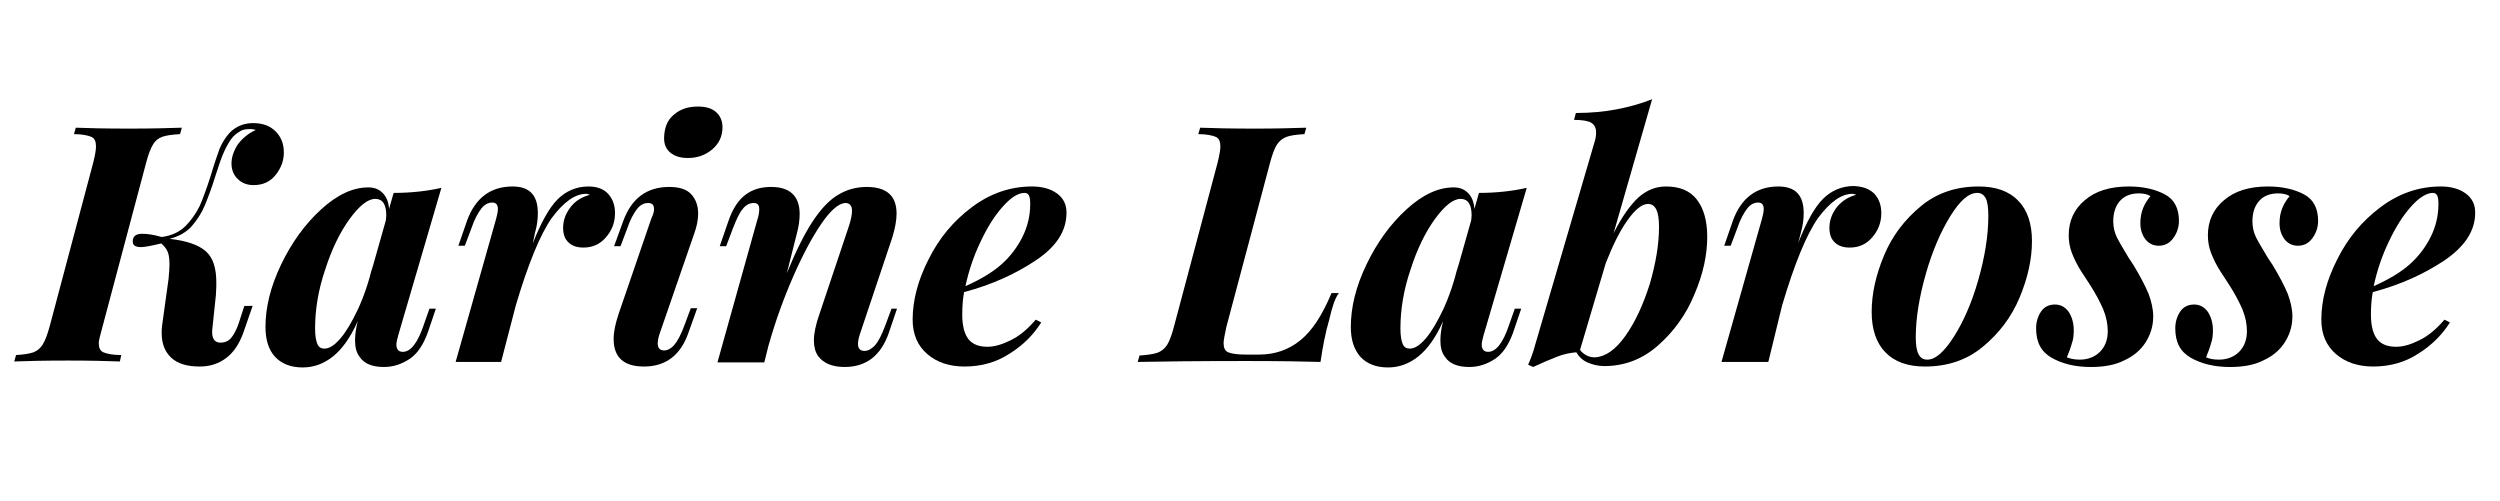
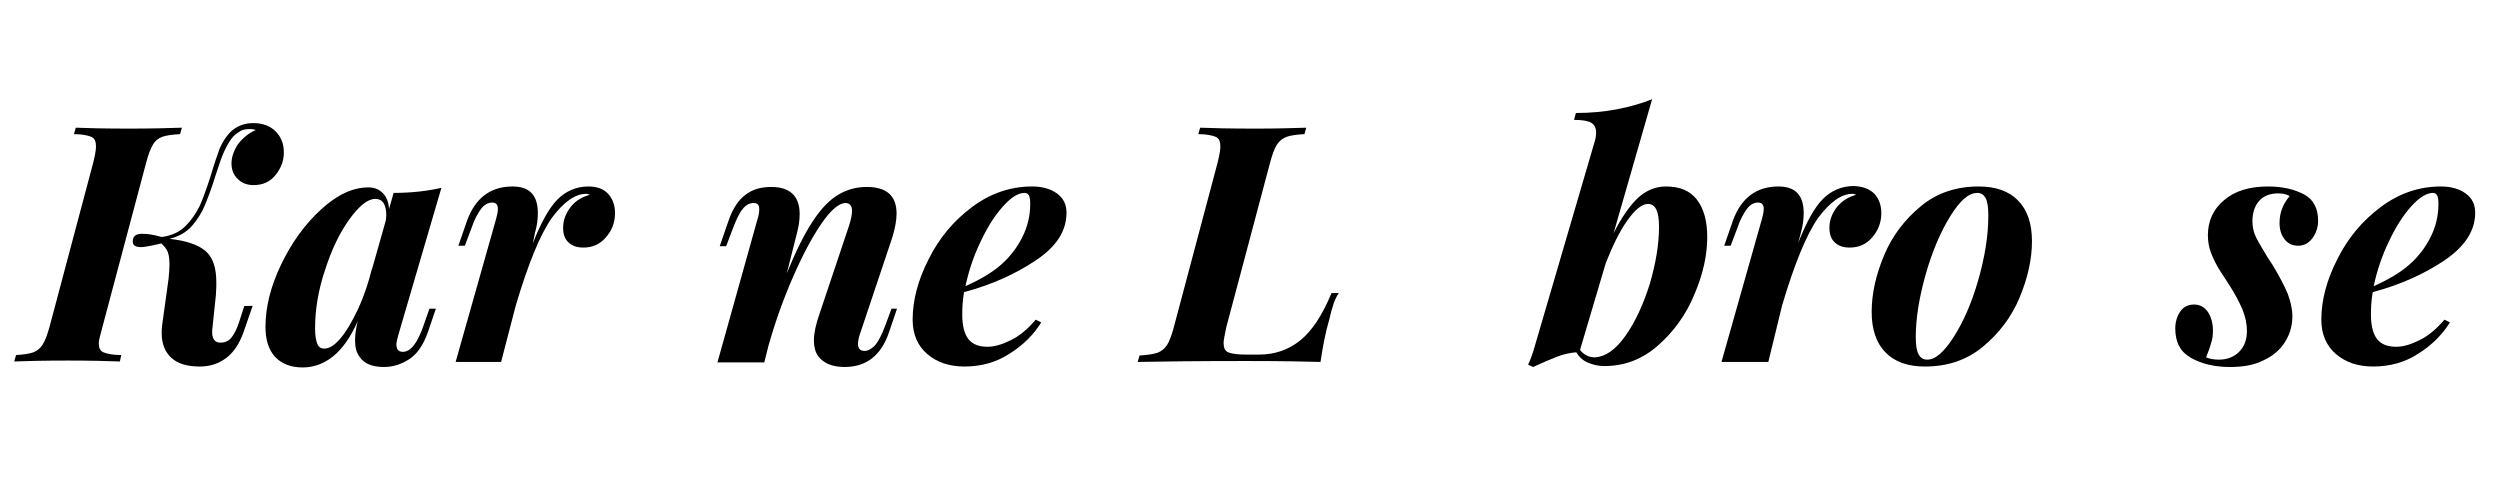
<svg xmlns="http://www.w3.org/2000/svg" version="1.1" id="Layer_1" x="0px" y="0px" viewBox="0 0 544.3 109" style="enable-background:new 0 0 544.3 109;" xml:space="preserve">
  <style type="text/css">
	.st0{fill:none;}
	.st1{enable-background:new    ;}
</style>
  <rect x="6.1" y="21.6" class="st0" width="546.1" height="61.3" />
  <g class="st1">
    <path d="M21.5,74.7c0,1,0.3,1.7,1,2c0.7,0.3,2,0.6,3.9,0.6l-0.3,1.4c-2.6-0.1-6.4-0.2-11.3-0.2c-5.2,0-9.1,0.1-11.7,0.2l0.4-1.4   c1.7-0.1,2.9-0.3,3.8-0.6c0.8-0.3,1.5-0.9,2-1.7c0.5-0.8,1-2.1,1.5-3.9l9.5-35.7c0.4-1.6,0.6-2.8,0.6-3.5c0-1.1-0.3-1.8-1-2.1   c-0.7-0.3-2-0.6-3.8-0.6l0.4-1.4c2.4,0.1,6.4,0.2,11.7,0.2c4.6,0,8.4-0.1,11.4-0.2l-0.4,1.4c-1.8,0.1-3.1,0.3-3.9,0.6   c-0.8,0.3-1.5,0.8-2,1.7c-0.5,0.8-1,2.1-1.5,4l-9.5,35.7C21.8,73,21.5,74.2,21.5,74.7z M60,28.6c1.2,1.2,1.8,2.7,1.8,4.6   c0,1.8-0.6,3.4-1.8,4.9c-1.2,1.5-2.8,2.2-4.8,2.2c-1.3,0-2.5-0.4-3.4-1.3c-0.9-0.8-1.4-2-1.4-3.4c0-1.4,0.5-2.8,1.4-4.2   c1-1.3,2.3-2.4,3.9-3.1c-0.3-0.1-0.7-0.2-1.2-0.2c-0.9,0-1.6,0.1-2.1,0.4c-0.5,0.3-1.1,0.7-1.6,1.2c-0.8,0.9-1.4,2-2,3.3   c-0.6,1.3-1.2,3.1-1.9,5.3c-0.8,2.6-1.6,4.7-2.3,6.4c-0.7,1.7-1.7,3.2-2.9,4.6c-1.2,1.3-2.8,2.2-4.8,2.7c3.7,0.4,6.3,1.3,7.9,2.7   c1.6,1.4,2.3,3.7,2.3,6.8c0,0.5,0,1.5-0.1,2.8l-0.8,7.6c-0.1,1.8,0.5,2.7,1.8,2.7c0.9,0,1.7-0.3,2.3-1c0.6-0.7,1.2-1.8,1.7-3.3   l1.2-3.7H55l-1.9,5.5c-0.9,2.6-2.1,4.5-3.8,5.8c-1.7,1.3-3.6,1.9-5.8,1.9c-2.7,0-4.8-0.6-6.2-1.9c-1.4-1.3-2.1-3.1-2.1-5.4   c0-0.4,0-1,0.1-1.7l1.4-10.1c0.1-1.2,0.2-2.2,0.2-3c0-1.2-0.1-2.2-0.4-2.9c-0.3-0.7-0.8-1.3-1.4-1.8c-2.1,0.5-3.6,0.8-4.4,0.8   c-1.2,0-1.8-0.4-1.8-1.2c0-1.2,0.7-1.7,2.1-1.7c1.1,0,2.5,0.2,4.2,0.7c2.2-0.3,3.9-1.1,5.2-2.4c1.3-1.3,2.3-2.8,3.1-4.4   c0.7-1.6,1.5-3.8,2.4-6.6c0.7-2.4,1.4-4.4,1.9-5.8c0.6-1.4,1.3-2.5,2.2-3.5c1.4-1.4,3.1-2.1,5.1-2.1C57.2,26.8,58.8,27.4,60,28.6z" />
    <path d="M93.5,67.2h1.4l-1.8,5.3c-1,2.7-2.3,4.6-4,5.7c-1.7,1.1-3.5,1.7-5.5,1.7c-2.5,0-4.3-0.7-5.3-2.2c-0.7-0.9-1-2.1-1-3.6   c0-1.2,0.2-2.7,0.6-4.2c-1.6,3.6-3.4,6.1-5.4,7.7c-2,1.6-4.2,2.4-6.6,2.4c-2.6,0-4.6-0.8-6-2.3s-2.1-3.7-2.1-6.5   c0-4.3,1.1-8.8,3.4-13.6c2.3-4.8,5.2-8.8,8.7-12c3.5-3.2,6.9-4.8,10.3-4.8c1.3,0,2.3,0.4,3.1,1.2c0.8,0.8,1.3,1.9,1.4,3.5l1-3.5   c3.8,0,7.3-0.4,10.4-1.1l-9.4,32.1c-0.2,0.8-0.4,1.5-0.4,2c0,1.1,0.5,1.6,1.4,1.6c1.7,0,3.2-1.9,4.5-5.7L93.5,67.2z M84,48   c0-0.2,0.1-0.6,0.1-1.1c0-1.2-0.2-2.1-0.6-2.7c-0.4-0.6-1-0.9-1.8-0.9c-1.6,0-3.5,1.5-5.6,4.4s-3.9,6.6-5.3,11   c-1.5,4.4-2.2,8.7-2.2,12.8c0,1.6,0.2,2.7,0.5,3.4c0.3,0.7,0.8,1,1.5,1c1.1,0,2.2-0.7,3.5-2.2c1.3-1.5,2.5-3.6,3.8-6.3   c1.3-2.8,2.4-6,3.3-9.8l-0.4,1.7L84,48z" />
    <path d="M132.4,42.2c1,1.1,1.5,2.5,1.5,4.2c0,2.1-0.7,3.8-2,5.3c-1.3,1.5-2.9,2.2-4.9,2.2c-1.4,0-2.5-0.4-3.2-1.1   c-0.8-0.7-1.2-1.8-1.2-3.2c0-1.7,0.6-3.2,1.7-4.6s2.6-2.2,4.2-2.6c-0.1,0-0.2,0-0.4-0.1c-0.2-0.1-0.4-0.1-0.5-0.1   c-2.4,0-4.9,1.8-7.5,5.3c-2.5,3.6-5.1,9.9-7.8,19l-3.2,12.3H99.2l8.8-31.1c0.2-0.8,0.4-1.5,0.4-2.2c0-0.9-0.4-1.4-1.2-1.4   c-0.9,0-1.7,0.4-2.4,1.3s-1.5,2.3-2.2,4.4l-1.4,3.7h-1.4l1.9-5.5c1.8-4.9,5.1-7.4,9.9-7.4c3.7,0,5.5,1.9,5.5,5.8   c0,1.4-0.2,2.8-0.6,4.2L116,53c1.8-4.6,3.6-7.8,5.4-9.6c1.8-1.8,4.1-2.8,6.7-2.8C129.9,40.6,131.4,41.1,132.4,42.2z" />
-     <path d="M142.4,45.6c0-1-0.4-1.4-1.3-1.4c-0.9,0-1.7,0.4-2.4,1.3c-0.7,0.9-1.5,2.3-2.2,4.4l-1.4,3.7h-1.4l2-5.5   c1.8-4.9,5.1-7.4,10-7.4c2.2,0,3.8,0.5,4.8,1.6s1.5,2.5,1.5,4.2c0,1.4-0.3,2.8-0.8,4.2l-7.6,22c-0.3,0.9-0.4,1.6-0.4,2.1   c0,1,0.5,1.5,1.4,1.5c0.7,0,1.5-0.4,2.2-1.2c0.7-0.8,1.5-2.3,2.3-4.5l1.3-3.5h1.4l-1.9,5.3c-1.7,4.9-4.9,7.4-9.7,7.4   c-4.4,0-6.6-2-6.6-6c0-1.6,0.4-3.4,1.1-5.5l7.1-20.7C142.3,46.6,142.4,45.9,142.4,45.6z M146.8,24.9c1.4-1.2,3.1-1.7,5.2-1.7   c1.7,0,3,0.4,3.9,1.2s1.4,1.9,1.4,3.3c0,1.9-0.7,3.5-2.2,4.8c-1.4,1.2-3.2,1.9-5.3,1.9c-1.7,0-3-0.4-4-1.3c-0.9-0.8-1.3-2-1.2-3.4   C144.7,27.6,145.4,26,146.8,24.9z" />
    <path d="M195.3,67.2l-1.8,5.3c-1.7,4.9-4.9,7.4-9.6,7.4c-2.7,0-4.6-0.8-5.8-2.4c-0.6-0.9-0.9-2-0.9-3.4c0-1.5,0.4-3.4,1.2-5.7   l6.5-19.4c0.4-1.3,0.6-2.3,0.6-3.1c0-1.1-0.5-1.7-1.4-1.7c-1.4,0-3.2,1.5-5.2,4.4c-2,2.9-4.1,6.8-6.2,11.6   c-2.1,4.8-3.9,9.8-5.4,15.1l-0.9,3.6h-10.2l8.7-31.1c0.3-0.9,0.4-1.6,0.4-2.3c0-0.9-0.4-1.3-1.2-1.3c-0.9,0-1.7,0.4-2.4,1.3   c-0.7,0.8-1.4,2.3-2.2,4.4l-1.4,3.7h-1.4l1.9-5.5c0.9-2.6,2.1-4.5,3.7-5.7s3.4-1.7,5.6-1.7c4.1,0,6.2,2,6.2,5.9   c0,1.3-0.2,2.7-0.6,4.2l-2.2,8.7c2-4.9,3.9-8.7,5.7-11.4s3.6-4.6,5.5-5.7c1.8-1.1,3.9-1.7,6.2-1.7c4.3,0,6.5,1.9,6.5,5.8   c0,1.4-0.3,3.1-0.9,5.1l-7.1,21.2c-0.3,0.9-0.4,1.6-0.4,2.1c0,1,0.5,1.5,1.4,1.5c0.8,0,1.5-0.4,2.3-1.2c0.7-0.8,1.5-2.3,2.3-4.5   l1.3-3.5H195.3z" />
    <path d="M225.5,56.7c-4.5,3-9.6,5.3-15.6,6.9c-0.3,1.6-0.4,3.3-0.4,4.9c0,2.5,0.5,4.3,1.4,5.4c0.9,1.1,2.3,1.6,4.1,1.6   c1.5,0,3.2-0.5,5-1.4c1.9-0.9,3.7-2.4,5.5-4.5l1.2,0.6c-1.7,2.7-4,5-6.9,6.8c-2.9,1.9-6.2,2.8-9.8,2.8c-3.3,0-6-0.9-8.1-2.7   s-3.2-4.3-3.2-7.5c0-4.3,1.2-8.7,3.5-13.2c2.3-4.6,5.4-8.3,9.4-11.3c4-3,8.4-4.5,13.1-4.5c2.2,0,4,0.5,5.4,1.5   c1.4,1,2.1,2.4,2.1,4.2C232.2,50.3,230,53.7,225.5,56.7z M218.4,44.9c-1.8,2-3.4,4.5-4.9,7.7c-1.5,3.1-2.6,6.4-3.3,9.7   c3.4-1.5,6-3.1,7.9-4.8c1.9-1.7,3.4-3.7,4.5-5.9c1.1-2.2,1.7-4.6,1.7-7.2c0-0.9-0.1-1.5-0.3-1.9c-0.2-0.3-0.5-0.5-0.9-0.5   C221.7,42,220.2,42.9,218.4,44.9z" />
    <path d="M289.4,69.6c-0.8,2.7-1.4,5.8-1.9,9.2c-3.3-0.1-8.7-0.2-16.3-0.2c-10.5,0-18.3,0.1-23.5,0.2l0.4-1.4c1.7-0.1,3-0.3,3.9-0.6   c0.8-0.3,1.5-0.8,2.1-1.7c0.5-0.8,1-2.1,1.5-4l9.5-35.7c0.4-1.6,0.6-2.8,0.6-3.5c0-1.1-0.3-1.8-1-2.1c-0.7-0.3-2-0.6-3.8-0.6   l0.4-1.4c2.5,0.1,6.5,0.2,11.9,0.2c4.5,0,8.3-0.1,11.2-0.2l-0.4,1.4c-1.8,0.1-3.1,0.3-3.9,0.6c-0.8,0.3-1.5,0.8-2.1,1.7   c-0.5,0.8-1,2.1-1.5,4l-9.5,35.7c-0.4,1.8-0.6,3-0.6,3.5c0,1,0.3,1.7,1,2c0.7,0.3,2,0.5,3.8,0.5h2.9c3.4,0,6.4-1,9-3.1   c2.6-2.1,4.8-5.5,6.8-10.3h1.6C290.6,65,290,67,289.4,69.6z" />
-     <path d="M329.8,67.2h1.4l-1.8,5.3c-1,2.7-2.3,4.6-4,5.7c-1.7,1.1-3.5,1.7-5.5,1.7c-2.5,0-4.3-0.7-5.3-2.2c-0.7-0.9-1-2.1-1-3.6   c0-1.2,0.2-2.7,0.6-4.2c-1.6,3.6-3.4,6.1-5.4,7.7c-2,1.6-4.2,2.4-6.6,2.4c-2.6,0-4.6-0.8-6-2.3c-1.4-1.6-2.1-3.7-2.1-6.5   c0-4.3,1.1-8.8,3.4-13.6c2.3-4.8,5.2-8.8,8.7-12c3.5-3.2,6.9-4.8,10.3-4.8c1.3,0,2.3,0.4,3.1,1.2c0.8,0.8,1.3,1.9,1.4,3.5l1-3.5   c3.8,0,7.3-0.4,10.4-1.1l-9.4,32.1c-0.2,0.8-0.4,1.5-0.4,2c0,1.1,0.5,1.6,1.4,1.6c1.7,0,3.2-1.9,4.5-5.7L329.8,67.2z M320.3,48   c0-0.2,0.1-0.6,0.1-1.1c0-1.2-0.2-2.1-0.6-2.7c-0.4-0.6-1-0.9-1.8-0.9c-1.6,0-3.5,1.5-5.6,4.4c-2.1,2.9-3.9,6.6-5.3,11   c-1.5,4.4-2.2,8.7-2.2,12.8c0,1.6,0.2,2.7,0.5,3.4c0.3,0.7,0.8,1,1.5,1c1.1,0,2.2-0.7,3.5-2.2c1.3-1.5,2.5-3.6,3.8-6.3   c1.3-2.8,2.4-6,3.3-9.8l-0.4,1.7L320.3,48z" />
    <path d="M369.4,43.4c1.5,1.9,2.3,4.6,2.3,8.2c0,3.9-0.9,8.1-2.8,12.5c-1.8,4.4-4.5,8.1-7.9,11.1c-3.4,3-7.3,4.5-11.7,4.5   c-1.3,0-2.6-0.3-3.7-0.8c-1.1-0.5-1.9-1.3-2.4-2.2c-1.3,0.1-2.8,0.4-4.3,1c-1.5,0.6-3.2,1.3-5.1,2.2l-1.1-0.5   c0.6-1.3,1.1-2.7,1.5-4.2l13-44.4c0.2-0.6,0.3-1.3,0.3-2c0-1-0.4-1.7-1.1-2.1c-0.7-0.4-2-0.6-3.7-0.6l0.4-1.5   c3.3,0,6.3-0.3,8.9-0.8c2.6-0.5,5.2-1.2,7.7-2.2l-8.4,29.2c1.8-3.6,3.6-6.1,5.4-7.8c1.8-1.6,3.8-2.4,6-2.4   C365.7,40.6,367.9,41.5,369.4,43.4z M353.9,73.1c2.2-3.1,3.9-6.9,5.3-11.3c1.3-4.5,2-8.6,2-12.4c0-1.8-0.2-3-0.6-3.8   c-0.4-0.8-1-1.2-1.8-1.2c-1.3,0-2.8,1.2-4.5,3.6s-3.2,5.5-4.7,9.3L344,76.2c0.9,1.1,2,1.6,3.2,1.6   C349.5,77.7,351.7,76.2,353.9,73.1z" />
    <path d="M408.1,42.2c1,1.1,1.5,2.5,1.5,4.2c0,2.1-0.7,3.8-2,5.3c-1.3,1.5-2.9,2.2-4.9,2.2c-1.4,0-2.5-0.4-3.2-1.1   c-0.8-0.7-1.2-1.8-1.2-3.2c0-1.7,0.6-3.2,1.7-4.6c1.2-1.4,2.6-2.2,4.2-2.6c-0.1,0-0.2,0-0.4-0.1c-0.2-0.1-0.4-0.1-0.5-0.1   c-2.4,0-4.9,1.8-7.5,5.3c-2.5,3.6-5.1,9.9-7.8,19L385,78.8h-10.2l8.8-31.1c0.2-0.8,0.4-1.5,0.4-2.2c0-0.9-0.4-1.4-1.2-1.4   c-0.9,0-1.7,0.4-2.4,1.3s-1.5,2.3-2.2,4.4l-1.4,3.7h-1.4l1.9-5.5c1.8-4.9,5.1-7.4,9.9-7.4c3.7,0,5.5,1.9,5.5,5.8   c0,1.4-0.2,2.8-0.6,4.2l-0.6,2.3c1.8-4.6,3.6-7.8,5.4-9.6c1.8-1.8,4.1-2.8,6.7-2.8C405.6,40.6,407,41.1,408.1,42.2z" />
    <path d="M410.2,55.6c1.8-4.3,4.5-7.8,8-10.7c3.5-2.9,7.7-4.3,12.6-4.3c3.7,0,6.6,1,8.6,3.1c2,2,3,5,3,8.8c0,3.9-0.9,8-2.7,12.3   c-1.8,4.3-4.5,7.8-8,10.7c-3.5,2.9-7.7,4.3-12.6,4.3c-3.7,0-6.6-1-8.6-3.1c-2-2-3-5-3-8.8C407.5,64,408.4,59.9,410.2,55.6z    M424.6,47.1c-2.1,3.4-3.9,7.6-5.3,12.5c-1.4,4.9-2.2,9.6-2.2,13.8c0,1.7,0.2,3,0.6,3.7c0.4,0.8,1,1.2,1.9,1.2c1.8,0,3.7-1.7,5.8-5   c2.1-3.3,3.9-7.4,5.3-12.3c1.4-4.9,2.2-9.6,2.2-14c0-1.9-0.2-3.2-0.6-3.9c-0.4-0.7-1-1.1-1.8-1.1C428.6,42,426.7,43.7,424.6,47.1z" />
-     <path d="M452.8,78.3c1.8,0,3.3-0.6,4.4-1.7c1.1-1.1,1.7-2.6,1.7-4.5c0-1.5-0.3-3.1-1-4.8c-0.7-1.6-1.7-3.5-3-5.5   c-0.2-0.3-0.8-1.2-1.7-2.6c-0.9-1.4-1.6-2.8-2.1-4.1c-0.5-1.3-0.7-2.6-0.7-3.9c0-3.1,1.2-5.7,3.5-7.6c2.3-2,5.5-3,9.6-3   c3.1,0,5.7,0.6,7.8,1.7c2.1,1.1,3.1,3.1,3.1,5.8c0,1.3-0.4,2.6-1.2,3.7c-0.8,1.1-1.8,1.7-3.2,1.7c-1.2,0-2.2-0.5-2.9-1.4   c-0.7-0.9-1.1-2.1-1.1-3.5c0-1.2,0.2-2.3,0.6-3.3c0.4-1,1-1.9,1.6-2.6c-0.6-0.4-1.5-0.6-2.5-0.6c-1.7,0-3.1,0.5-4.1,1.6   c-1,1.1-1.5,2.6-1.5,4.5c0,1.3,0.3,2.5,0.8,3.5s1.4,2.5,2.6,4.5l1,1.5c1.5,2.5,2.6,4.6,3.3,6.3c0.6,1.6,1,3.3,1,4.9   c0,2.1-0.6,4-1.7,5.7c-1.1,1.7-2.7,3-4.7,3.9c-2,1-4.4,1.4-7.2,1.4c-3.4,0-6.2-0.7-8.5-2c-2.3-1.3-3.4-3.4-3.4-6.4   c0-1.4,0.4-2.7,1.1-3.7c0.7-1,1.7-1.5,3-1.5c1.2,0,2.2,0.5,3,1.6c0.7,1.1,1.1,2.4,1.1,4c0,1.1-0.1,2-0.4,2.8   c-0.2,0.8-0.6,1.9-1.1,3.1C450.7,78.1,451.7,78.3,452.8,78.3z" />
    <path d="M483.1,78.3c1.8,0,3.3-0.6,4.4-1.7c1.1-1.1,1.7-2.6,1.7-4.5c0-1.5-0.3-3.1-1-4.8c-0.7-1.6-1.7-3.5-3-5.5   c-0.2-0.3-0.8-1.2-1.7-2.6c-0.9-1.4-1.6-2.8-2.1-4.1c-0.5-1.3-0.7-2.6-0.7-3.9c0-3.1,1.2-5.7,3.5-7.6c2.3-2,5.5-3,9.6-3   c3.1,0,5.7,0.6,7.8,1.7c2.1,1.1,3.1,3.1,3.1,5.8c0,1.3-0.4,2.6-1.2,3.7c-0.8,1.1-1.8,1.7-3.2,1.7c-1.2,0-2.2-0.5-2.9-1.4   c-0.7-0.9-1.1-2.1-1.1-3.5c0-1.2,0.2-2.3,0.6-3.3c0.4-1,1-1.9,1.6-2.6c-0.6-0.4-1.5-0.6-2.5-0.6c-1.7,0-3.1,0.5-4.1,1.6   c-1,1.1-1.5,2.6-1.5,4.5c0,1.3,0.3,2.5,0.8,3.5s1.4,2.5,2.6,4.5l1,1.5c1.5,2.5,2.6,4.6,3.3,6.3c0.6,1.6,1,3.3,1,4.9   c0,2.1-0.6,4-1.7,5.7c-1.1,1.7-2.7,3-4.7,3.9c-2,1-4.4,1.4-7.2,1.4c-3.4,0-6.2-0.7-8.5-2c-2.3-1.3-3.4-3.4-3.4-6.4   c0-1.4,0.4-2.7,1.1-3.7c0.7-1,1.7-1.5,3-1.5c1.2,0,2.2,0.5,3,1.6c0.7,1.1,1.1,2.4,1.1,4c0,1.1-0.1,2-0.4,2.8   c-0.2,0.8-0.6,1.9-1.1,3.1C481,78.1,481.9,78.3,483.1,78.3z" />
    <path d="M532.2,56.7c-4.5,3-9.6,5.3-15.6,6.9c-0.3,1.6-0.4,3.3-0.4,4.9c0,2.5,0.5,4.3,1.4,5.4c0.9,1.1,2.3,1.6,4.1,1.6   c1.5,0,3.2-0.5,5-1.4c1.9-0.9,3.7-2.4,5.5-4.5l1.2,0.6c-1.7,2.7-4,5-6.9,6.8c-2.9,1.9-6.2,2.8-9.8,2.8c-3.3,0-6-0.9-8.1-2.7   s-3.2-4.3-3.2-7.5c0-4.3,1.2-8.7,3.5-13.2c2.3-4.6,5.4-8.3,9.4-11.3c4-3,8.4-4.5,13.1-4.5c2.2,0,4,0.5,5.4,1.5   c1.4,1,2.1,2.4,2.1,4.2C538.9,50.3,536.6,53.7,532.2,56.7z M525,44.9c-1.8,2-3.4,4.5-4.9,7.7c-1.5,3.1-2.6,6.4-3.3,9.7   c3.4-1.5,6-3.1,7.9-4.8c1.9-1.7,3.4-3.7,4.5-5.9c1.1-2.2,1.7-4.6,1.7-7.2c0-0.9-0.1-1.5-0.3-1.9c-0.2-0.3-0.5-0.5-0.9-0.5   C528.4,42,526.8,42.9,525,44.9z" />
  </g>
</svg>